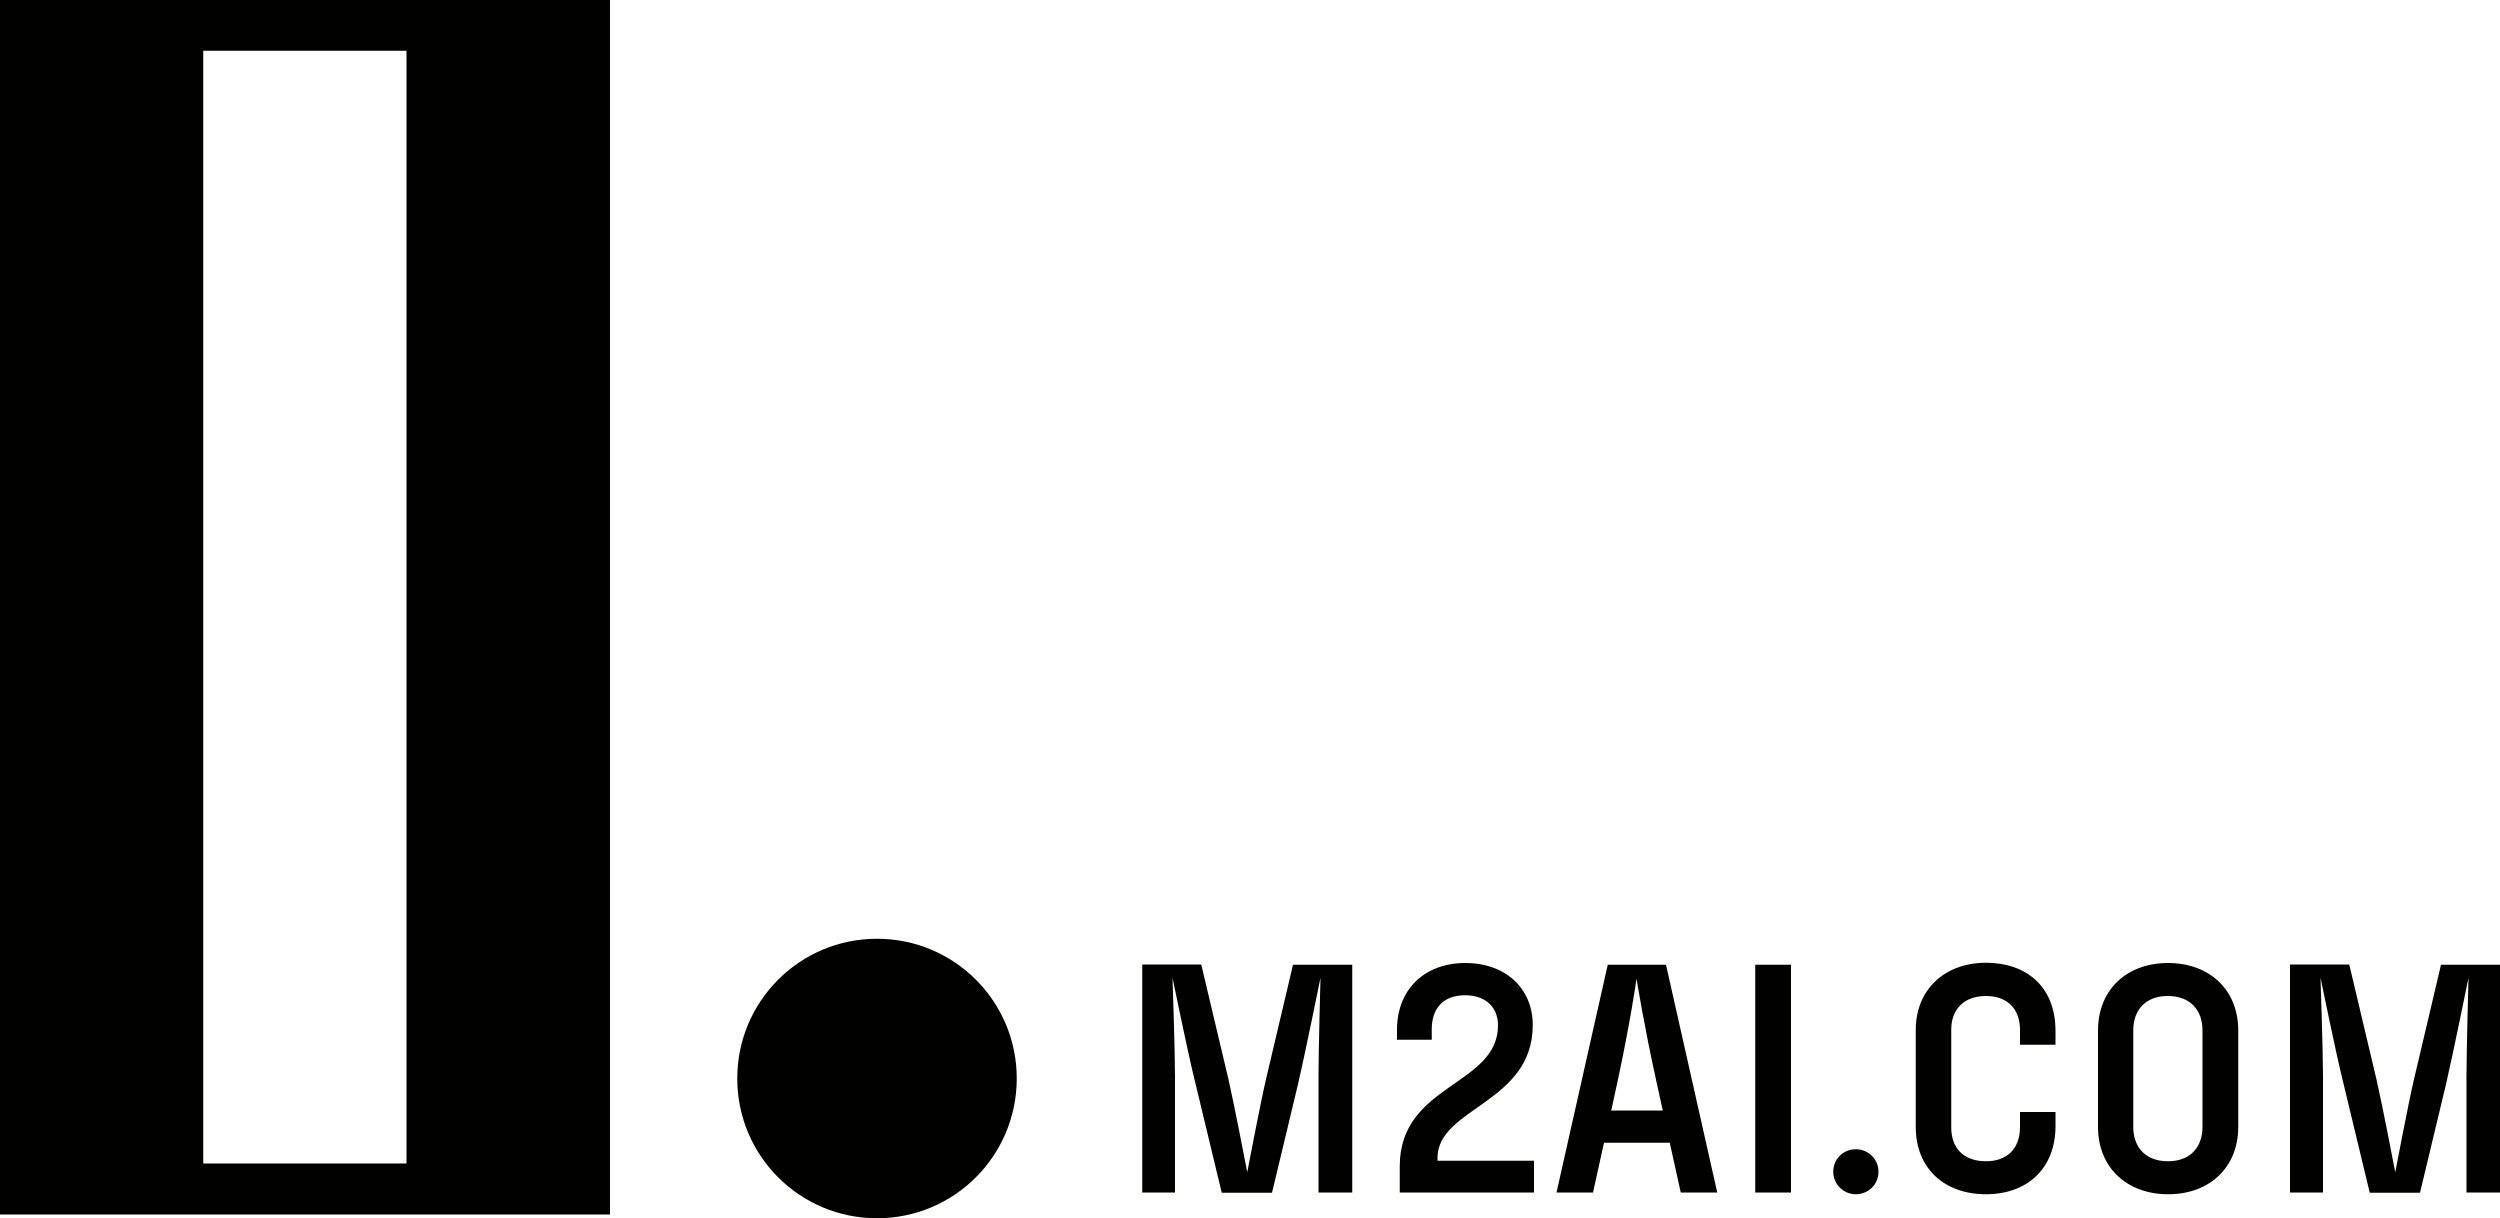
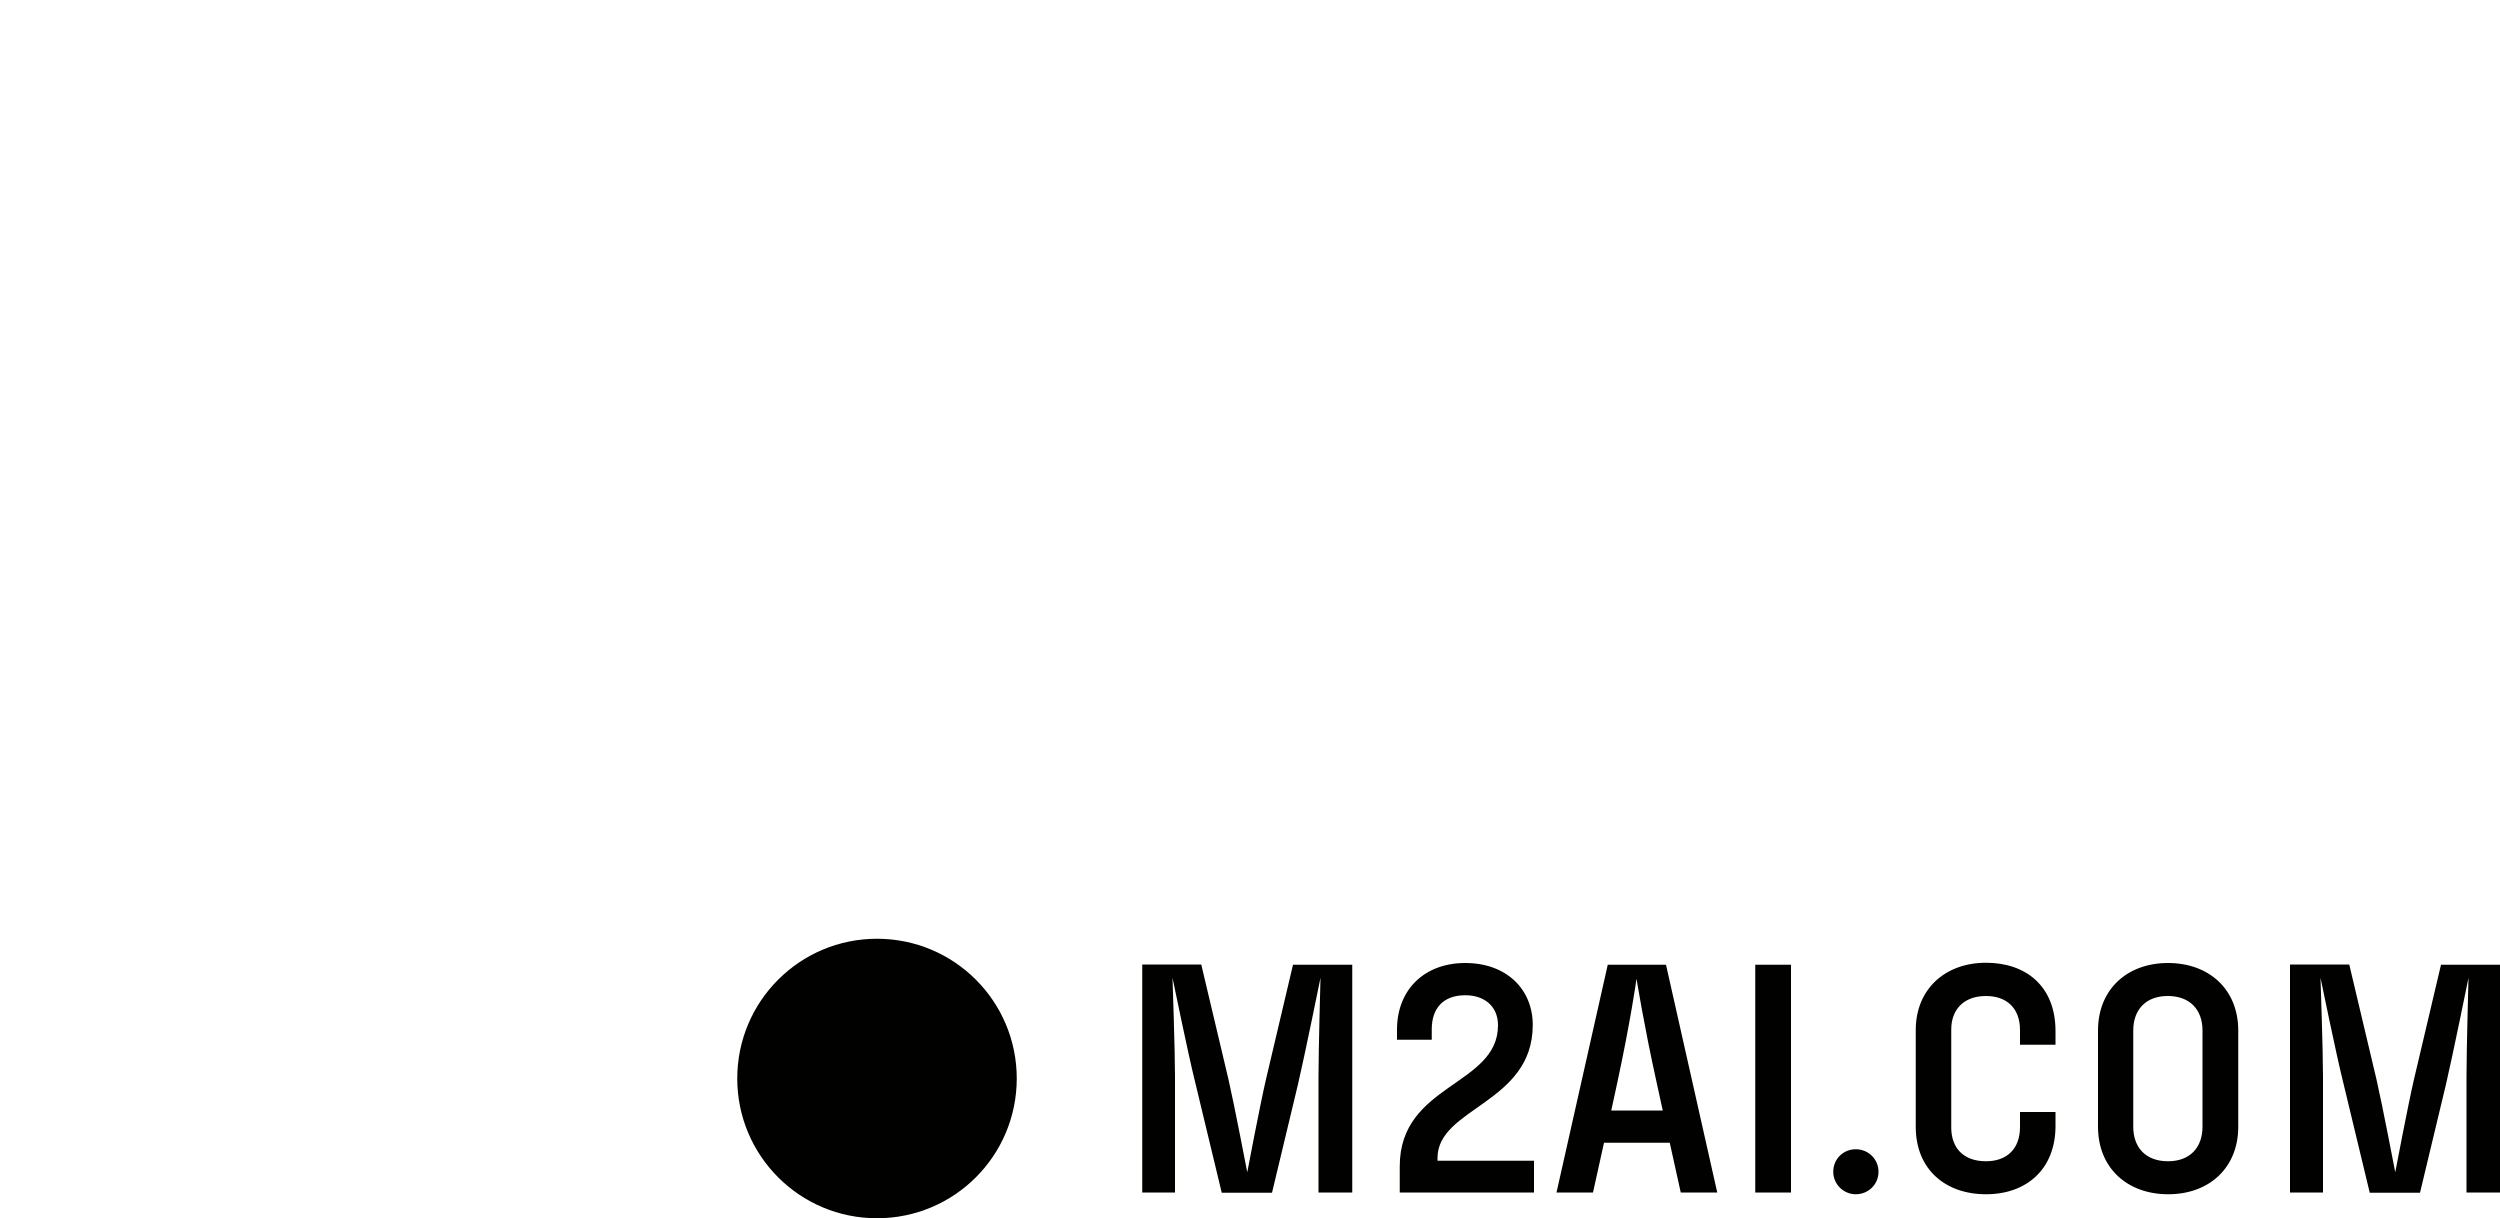
<svg xmlns="http://www.w3.org/2000/svg" version="1.1" id="Vrstva_1" x="0px" y="0px" viewBox="0 0 1000 487.3" style="enable-background:new 0 0 1000 487.3;" xml:space="preserve">
  <style type="text/css">
	.st0{fill:#010100;}
</style>
  <g>
    <g>
      <path class="st0" d="M929.2,477v-46.5c0-10.6-1-38.6-1-39.4c0.4,1.9,6.3,30.7,8.9,41.1l10.8,44.9h20.1l10.4-43.4    c2.7-11.6,8.7-41.1,9-42.6c0,0.4-0.8,29-0.8,39.4V477h13.5v-91.1h-23.7l-10.8,45.8c-2.3,9.8-7.5,37.2-7.5,37.2s-5.2-27.1-7.5-37.1    l-10.9-46H916V477H929.2z M839.2,450.7c0,16.4,11.6,27,28.1,27c16.4,0,28-10.6,28-27v-38.5c0-16.4-11.6-27-28.1-27    c-16.4,0-28,10.6-28,27V450.7z M853.3,412.2c0-8.3,5-13.8,13.8-13.8c8.9,0,13.9,5.5,13.9,13.8v38.5c0,8.3-5,13.8-13.8,13.8    c-8.9,0-13.9-5.5-13.9-13.8V412.2z M794.4,477.7c16.4,0,27.8-10.2,27.8-27.3v-5.6h-14.2v6c0,9-5.5,13.7-13.6,13.7    c-9,0-13.9-5.3-13.9-13.5v-39.2c0-8,5-13.4,13.9-13.4c8.3,0,13.6,4.9,13.6,13.6v5.9h14.2v-5.5c0-18-11.9-27.3-27.8-27.3    c-16.4,0-28.1,10.6-28.1,26.9v38.8C766.3,467.4,777.8,477.7,794.4,477.7 M751.4,468.7c0-5-4-9-9.1-9c-5,0-9,3.9-9,9c0,5,4.1,9,9,9    C747.3,477.7,751.4,473.8,751.4,468.7 M716.4,385.9h-14.3V477h14.3V385.9z M647.1,432.2c5-23.3,7.4-39.8,7.5-40.7    c0.3,1.6,3,18.6,7.9,40.8l2.6,11.9h-20.6L647.1,432.2z M637.2,477l4.4-19.9h26.3l4.4,19.9h14.6l-20.5-91.1h-23.3L622.6,477H637.2z     M586.1,385.2c-16.2,0-27.3,10.5-27.3,26.7v4h13.9v-4.2c0-8.2,4.4-13.6,13.4-13.6c7.9,0,13.1,4.6,13.1,12    c0,24.3-39.3,23.3-39.3,56.4V477h53.7v-12.7H575v-1.1c0-20.2,38.1-21.8,38.1-53.2C613.1,395.6,602.5,385.2,586.1,385.2z M470,477    v-46.5c0-10.6-1-38.6-1-39.4c0.4,1.9,6.3,30.7,8.9,41.1l10.8,44.9h20.1l10.4-43.4c2.7-11.6,8.7-41.1,9-42.6c0,0.4-0.8,29-0.8,39.4    V477h13.5v-91.1h-23.7l-10.8,45.8c-2.3,9.8-7.5,37.2-7.5,37.2s-5.2-27.1-7.5-37.1l-10.9-46h-23.6V477H470z" />
      <path class="st0" d="M350.8,375.5c-30.9,0-55.9,25-55.9,55.9c0,30.9,25,55.9,55.9,55.9c30.9,0,55.9-25,55.9-55.9    C406.7,400.5,381.7,375.5,350.8,375.5" />
    </g>
-     <path class="st0" d="M81.3,20.3h81.3v445.1H81.3V20.3z M0,485.8h244V0H0V485.8z" />
  </g>
</svg>